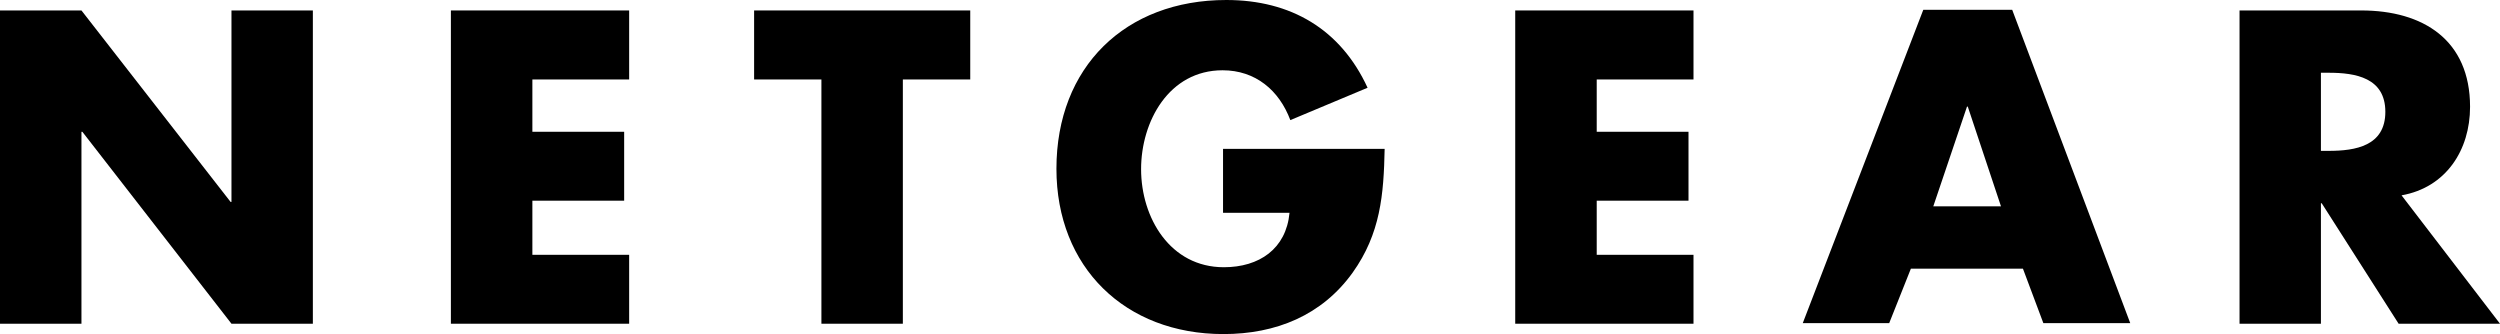
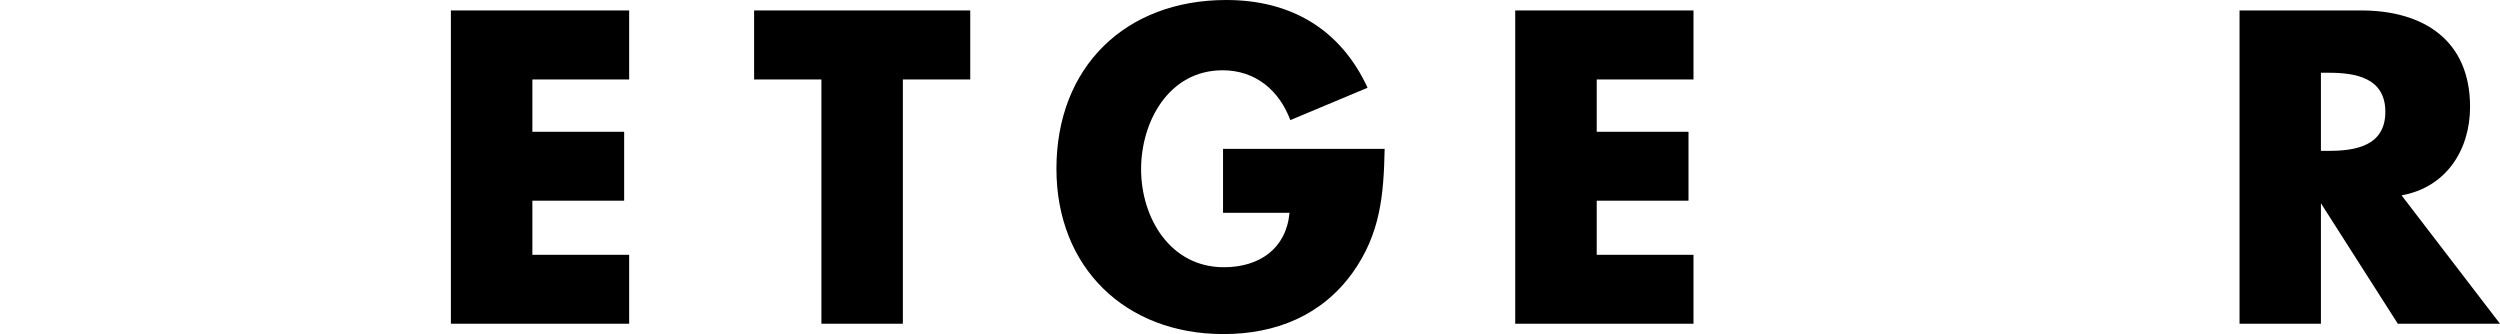
<svg xmlns="http://www.w3.org/2000/svg" xmlns:ns1="http://sodipodi.sourceforge.net/DTD/sodipodi-0.dtd" xmlns:ns2="http://www.inkscape.org/namespaces/inkscape" xmlns:xlink="http://www.w3.org/1999/xlink" version="1.0" width="1000" height="133.629" id="netgear logo" ns1:docname="Netgear 1996 Print.svg" ns2:version="0.92.3 (2405546, 2018-03-11)">
  <defs id="defs16622" />
  <ns1:namedview pagecolor="#ffffff" bordercolor="#666666" borderopacity="1" objecttolerance="10" gridtolerance="10" guidetolerance="10" ns2:pageopacity="0" ns2:pageshadow="2" ns2:window-width="1360" ns2:window-height="706" id="namedview16620" showgrid="false" ns2:zoom="0.6254067" ns2:cx="617.04661" ns2:cy="152.21282" ns2:window-x="-8" ns2:window-y="-8" ns2:window-maximized="1" ns2:current-layer="netgear logo" />
-   <path d="M -1e-6,129.489 H 32.582 V 52.709 h 0.355 L 92.587,129.489 H 125.143 V 4.181 H 92.587 V 80.779 H 92.246 L 32.582,4.181 H -1e-6 V 129.489" id="N" style="stroke-width:1.616" ns2:connector-curvature="0" />
  <path d="M 251.663,31.787 V 4.181 H 180.355 V 129.489 h 71.308 V 101.923 H 212.95 V 80.274 h 36.714 V 52.709 H 212.95 V 31.787 h 38.713" id="E" style="stroke-width:1.616" ns2:connector-curvature="0" />
  <path d="m 361.139,31.787 h 26.96 V 4.181 H 301.645 V 31.787 h 26.92 V 129.489 H 361.139 V 31.787" id="T" style="stroke-width:1.616" ns2:connector-curvature="0" />
  <path d="m 489.214,59.534 v 25.587 h 26.596 c -1.353,14.439 -12.117,21.77 -26.273,21.77 -21.467,0 -33.099,-19.771 -33.099,-39.218 0,-19.104 11.147,-39.562 32.594,-39.562 13.127,0 22.618,7.977 27.101,19.932 L 547.032,35.099 C 536.227,11.653 516.295,2.689292e-4 490.527,2.689292e-4 c -40.39,0 -67.955,26.778 -67.955,67.511 0,39.38 27.424,66.118 66.804,66.118 20.962,0 39.38,-7.452 51.678,-24.577 11.148,-15.611 12.44,-31.221 12.803,-49.518 h -64.643" id="G" style="stroke-width:1.616" ns2:connector-curvature="0" />
  <use transform="translate(425.736)" id="E2" xlink:href="#E" x="0" y="0" width="100%" height="100%" style="" />
-   <path d="M 800.395,82.536 H 773.314 l 13.49,-39.905 h 0.303 z m 8.785,24.941 8.159,21.77 h 34.755 L 804.878,3.918 H 769.315 L 721.11,129.247 h 34.573 l 8.664,-21.77 h 44.832" id="A" style="stroke-width:1.616" ns2:connector-curvature="0" />
-   <path d="m 928.369,29.101 h 3.15 c 10.663,0 22.618,1.979 22.618,15.631 0,13.652 -11.955,15.611 -22.618,15.611 h -3.15 z m 32.251,49.033 c 17.792,-3.15 27.404,-18.095 27.404,-35.401 0,-26.758 -18.781,-38.552 -43.54,-38.552 H 895.815 V 129.489 h 32.554 V 81.304 h 0.323 l 30.757,48.185 H 1000 L 960.62,78.134" id="R" style="stroke-width:1.616" ns2:connector-curvature="0" />
+   <path d="m 928.369,29.101 h 3.15 c 10.663,0 22.618,1.979 22.618,15.631 0,13.652 -11.955,15.611 -22.618,15.611 h -3.15 z m 32.251,49.033 c 17.792,-3.15 27.404,-18.095 27.404,-35.401 0,-26.758 -18.781,-38.552 -43.54,-38.552 H 895.815 V 129.489 h 32.554 V 81.304 l 30.757,48.185 H 1000 L 960.62,78.134" id="R" style="stroke-width:1.616" ns2:connector-curvature="0" />
</svg>